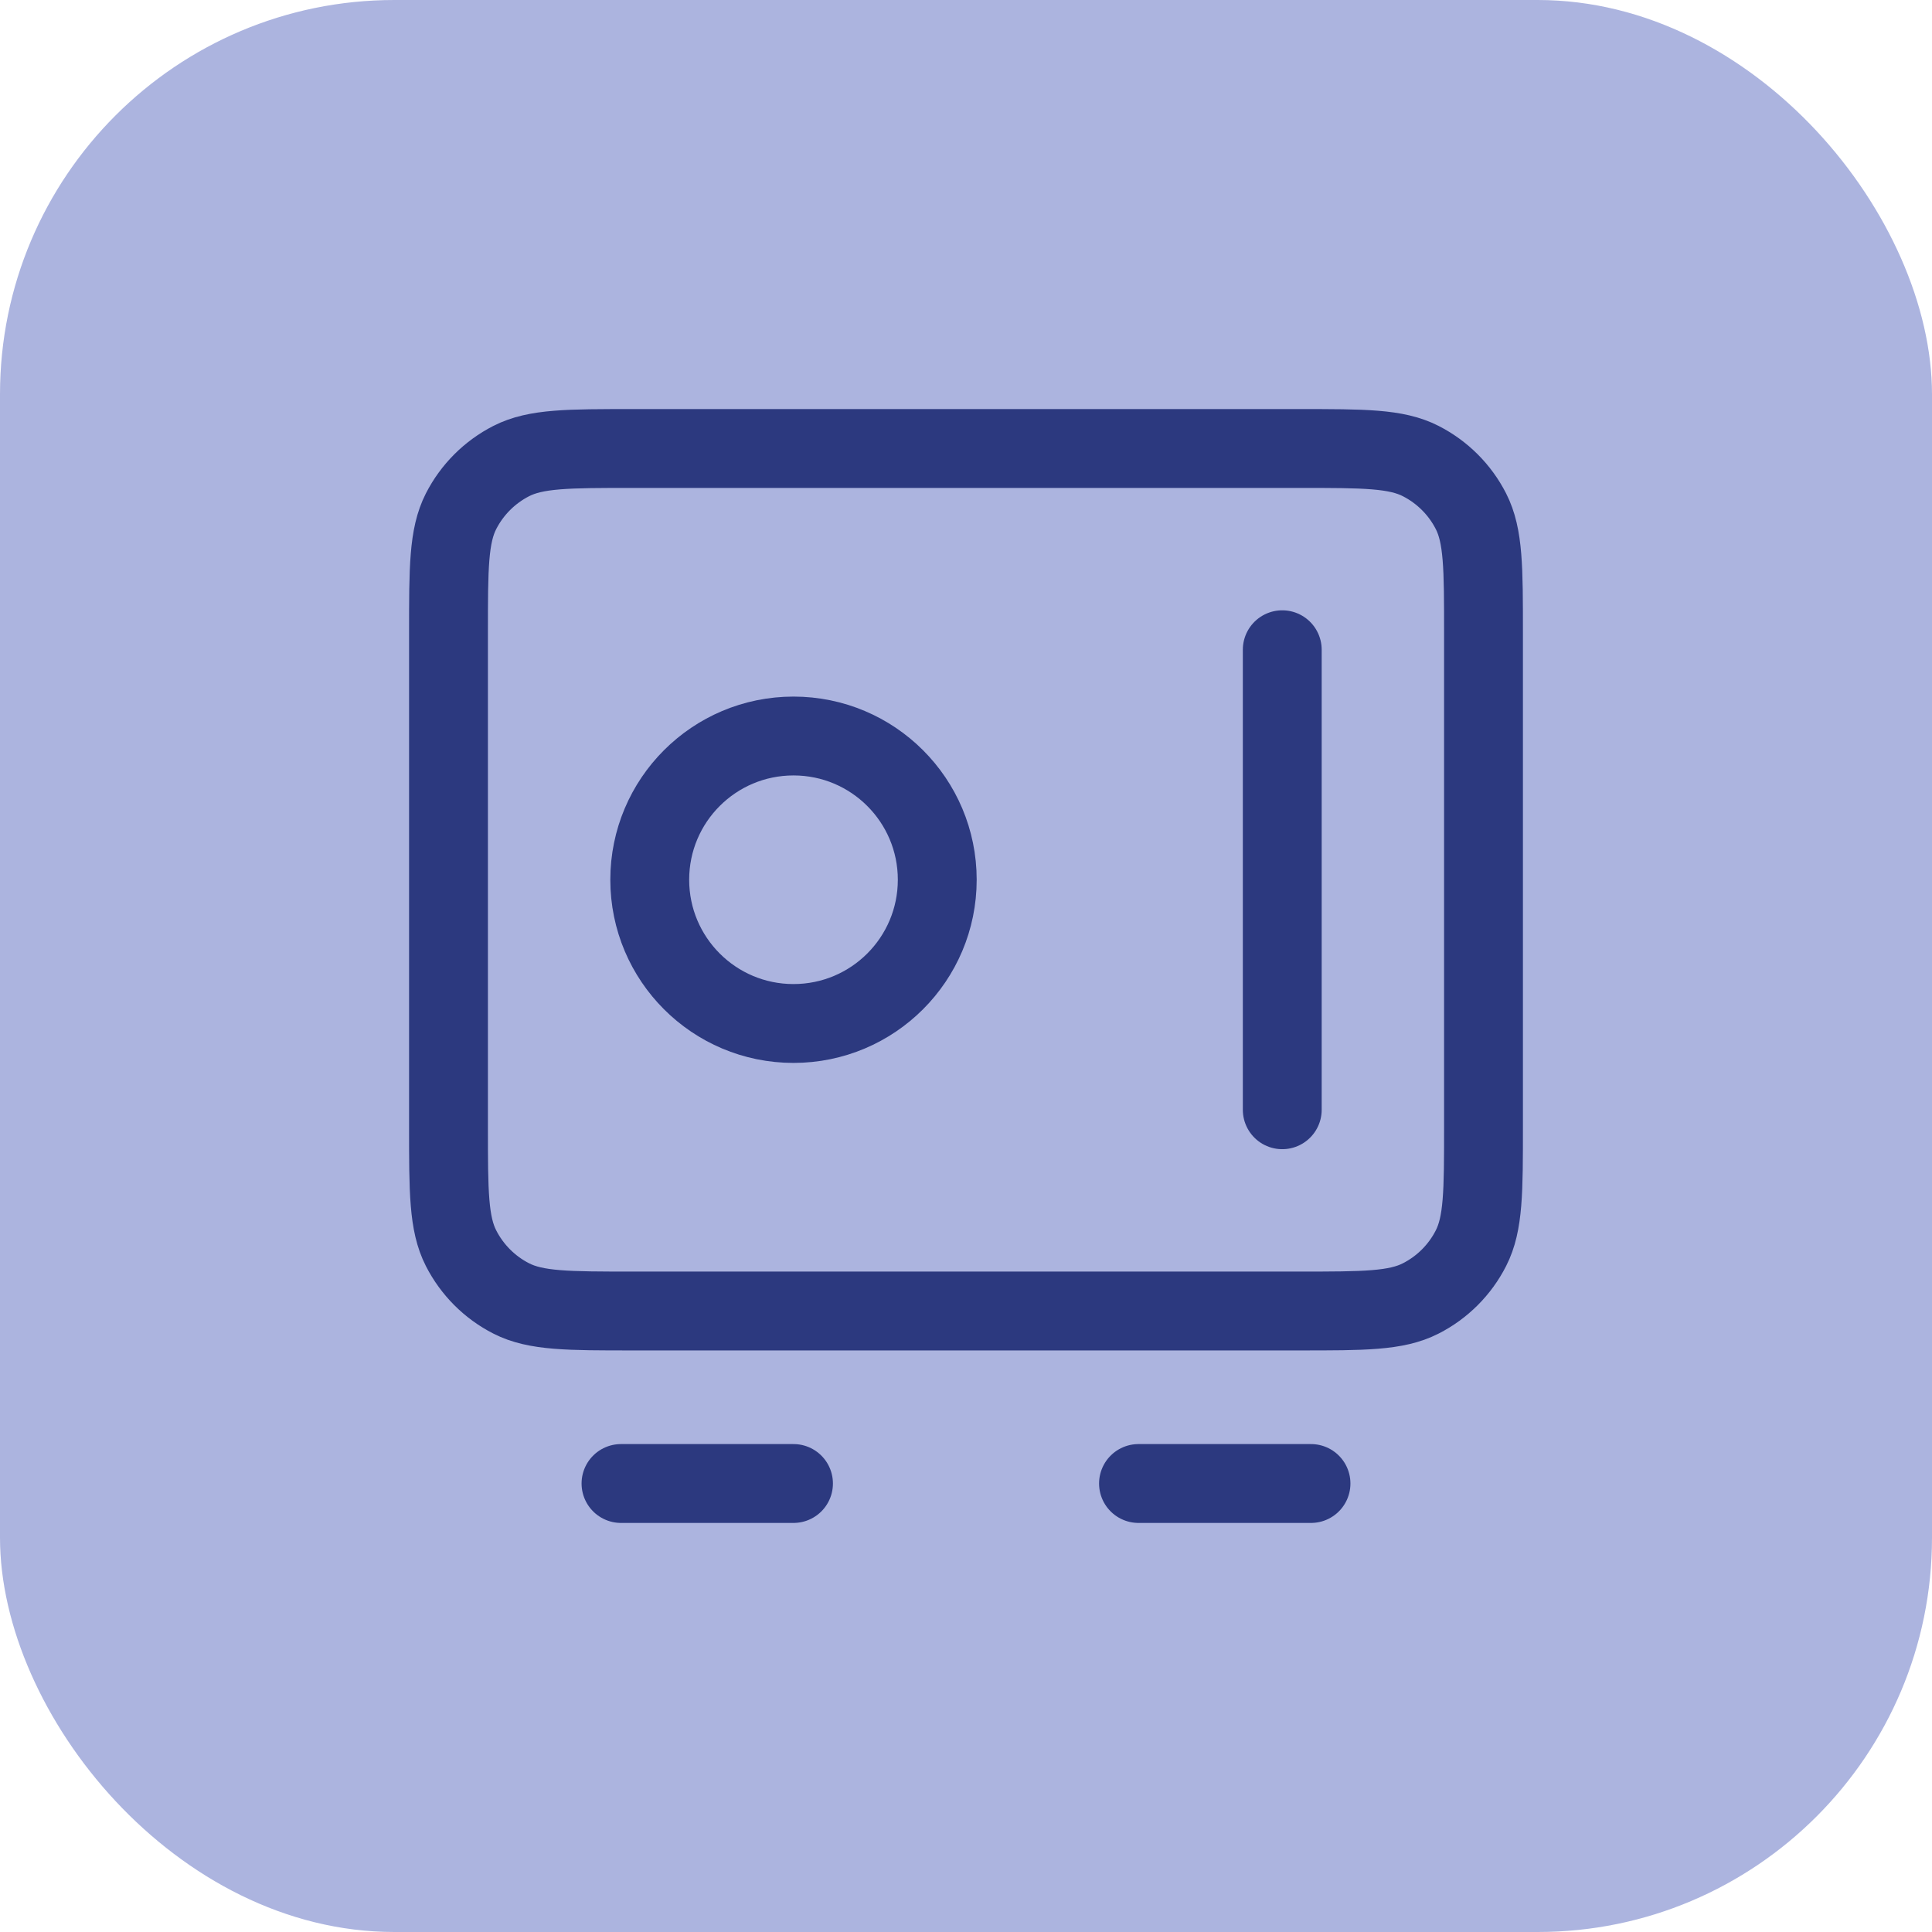
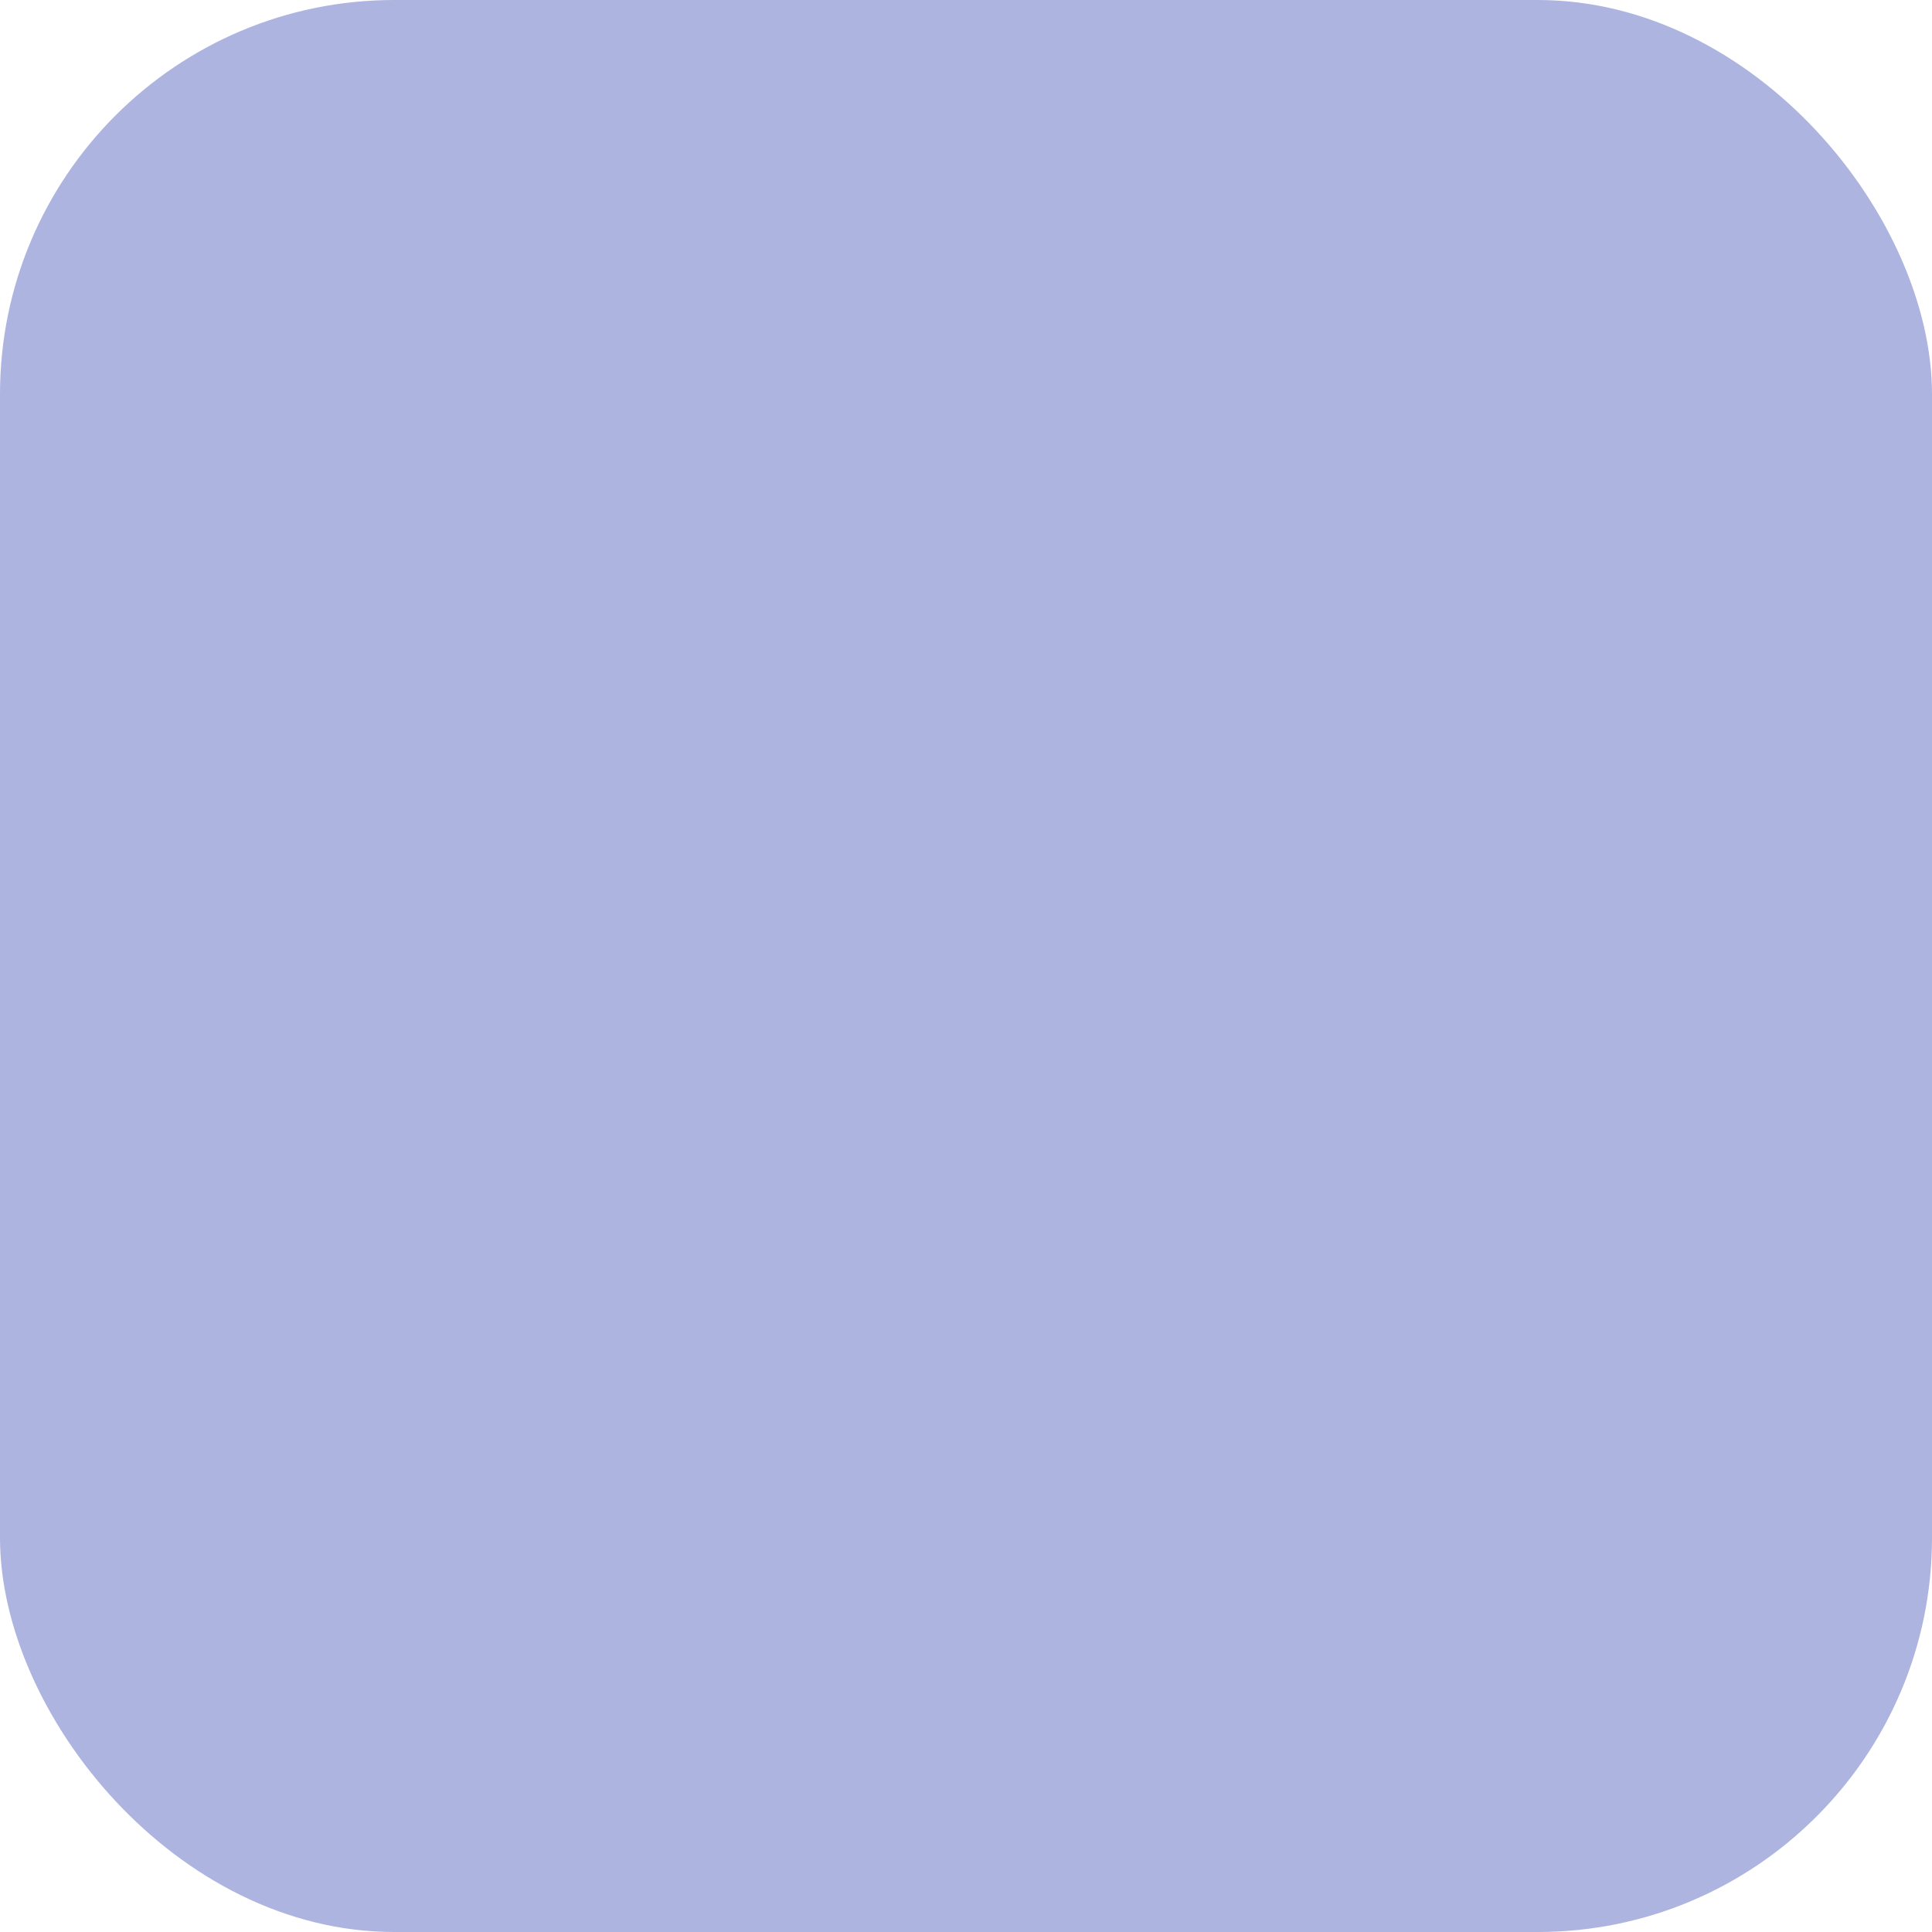
<svg xmlns="http://www.w3.org/2000/svg" width="49" height="49" viewBox="0 0 49 49" fill="none">
  <rect width="49" height="49" rx="10" fill="#ACB4DF" />
-   <path d="M15.75 37.625H20.125M28.875 37.625H33.25M32.521 16.479V28.146M11.375 16.042L11.375 28.583C11.375 30.217 11.375 31.034 11.693 31.657C11.973 32.206 12.419 32.653 12.967 32.932C13.591 33.25 14.408 33.25 16.042 33.25L32.958 33.25C34.592 33.25 35.409 33.25 36.032 32.932C36.581 32.653 37.028 32.206 37.307 31.657C37.625 31.034 37.625 30.217 37.625 28.583V16.042C37.625 14.408 37.625 13.591 37.307 12.967C37.028 12.419 36.581 11.973 36.032 11.693C35.409 11.375 34.592 11.375 32.958 11.375L16.042 11.375C14.408 11.375 13.591 11.375 12.967 11.693C12.419 11.973 11.973 12.419 11.693 12.967C11.375 13.591 11.375 14.408 11.375 16.042ZM23.771 22.312C23.771 24.326 22.139 25.958 20.125 25.958C18.111 25.958 16.479 24.326 16.479 22.312C16.479 20.299 18.111 18.667 20.125 18.667C22.139 18.667 23.771 20.299 23.771 22.312Z" stroke="#2C397F" stroke-width="2" stroke-linecap="round" stroke-linejoin="round" />
</svg>